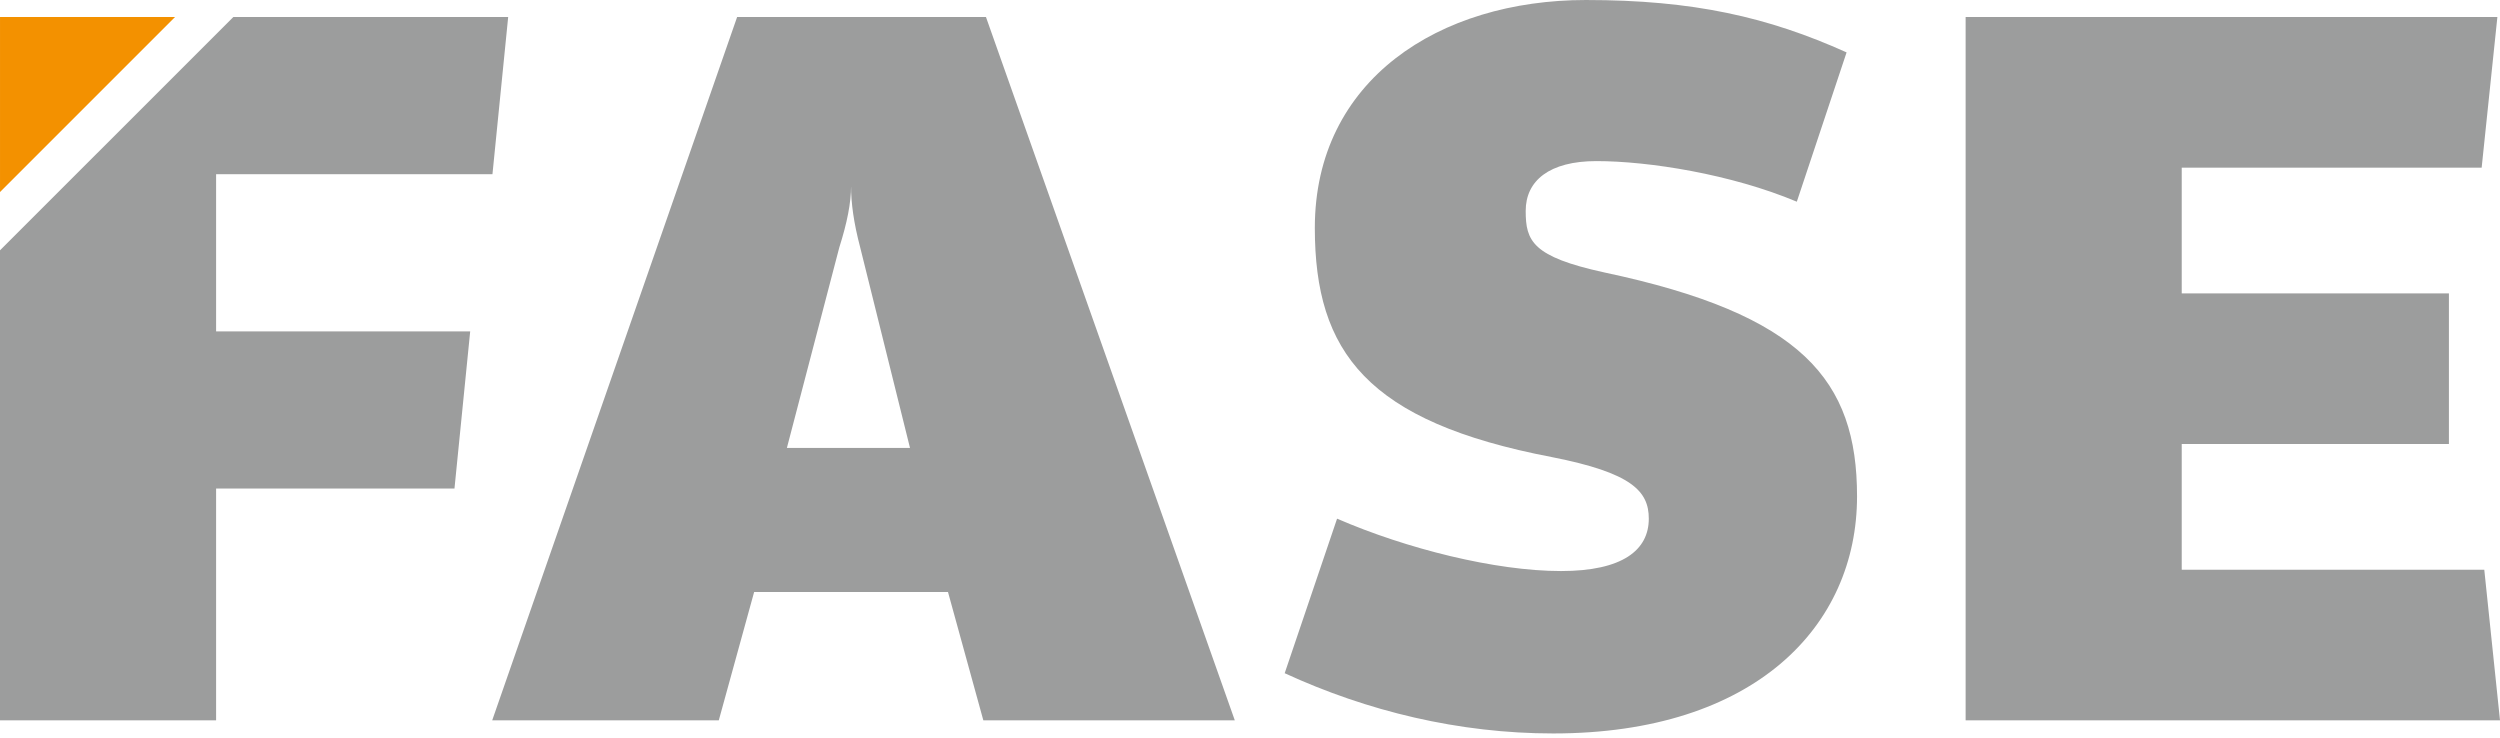
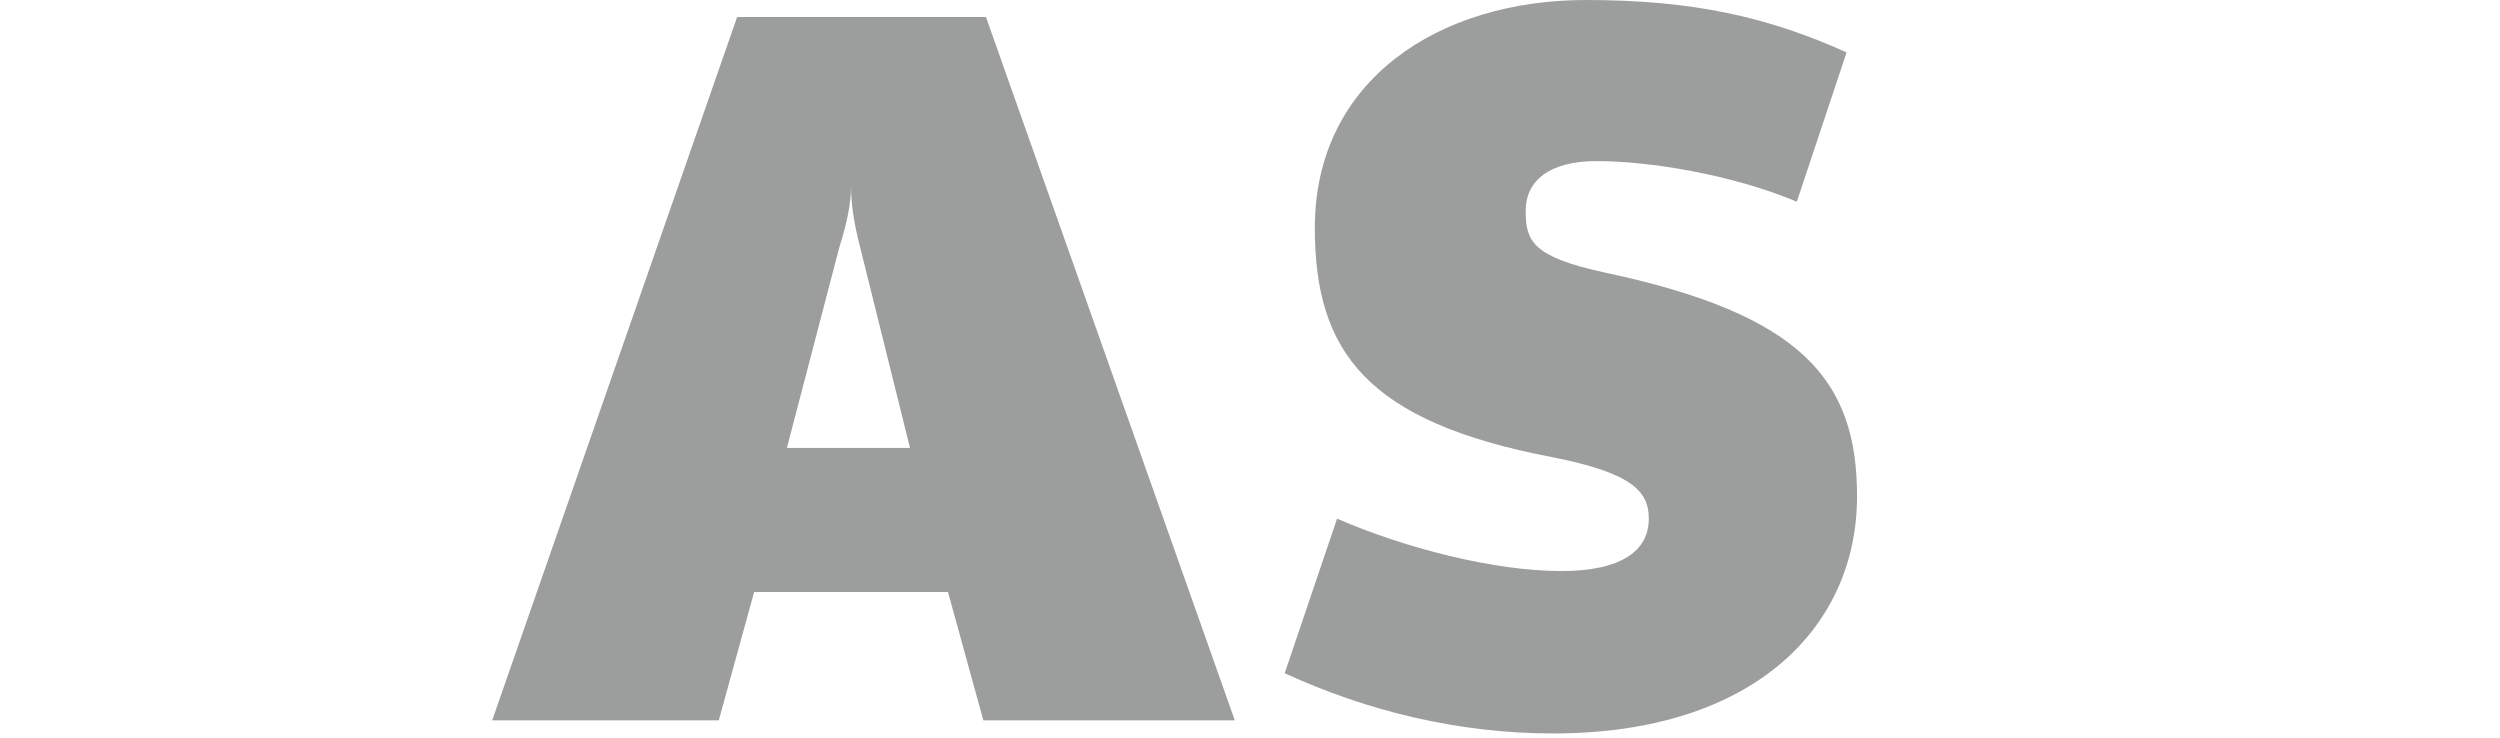
<svg xmlns="http://www.w3.org/2000/svg" enable-background="new 0 0 244 72" viewBox="0 0 244 72">
  <g fill="#9c9d9d">
-     <path d="m242.466 55.606h-29.529v-12.271h26.078v-14.701h-26.078v-12.272h29.273l1.534-14.7h-51.899v68.645h52.155z" />
-     <path d="m21.092 17.001h26.972l1.534-15.339h-26.827l-22.771 22.77v45.875h21.092v-22.626h23.265l1.534-15.34h-24.799z" />
    <path d="m71.943 1.662-23.905 68.645h22.115l3.451-12.527h18.919l3.451 12.527h24.543l-24.287-68.645zm4.857 42.056 5.113-19.558c.767-2.429 1.15-4.346 1.15-6.008 0 1.662.256 3.579.895 6.008l4.858 19.558z" />
    <path d="m156.578 26.589c-7.031-1.534-7.67-3.068-7.67-6.008s2.301-4.858 6.903-4.858c5.113 0 13.167 1.278 19.558 3.963l4.858-14.573c-7.67-3.451-14.957-5.113-25.439-5.113-14.317 0-26.461 7.798-26.461 22.243 0 12.144 5.113 18.919 23.137 22.37 7.798 1.534 9.459 3.324 9.459 6.008 0 3.068-2.557 5.113-8.565 5.113-6.392 0-15.084-2.173-21.859-5.113l-5.113 15.084c8.053 3.707 17.001 5.88 26.205 5.88 19.686 0 29.657-10.482 29.657-23.137.001-11.377-5.368-17.769-24.67-21.859z" />
  </g>
-   <path d="m.001 1.662v17.082-.001l17.082-17.081z" fill="#f39100" />
</svg>